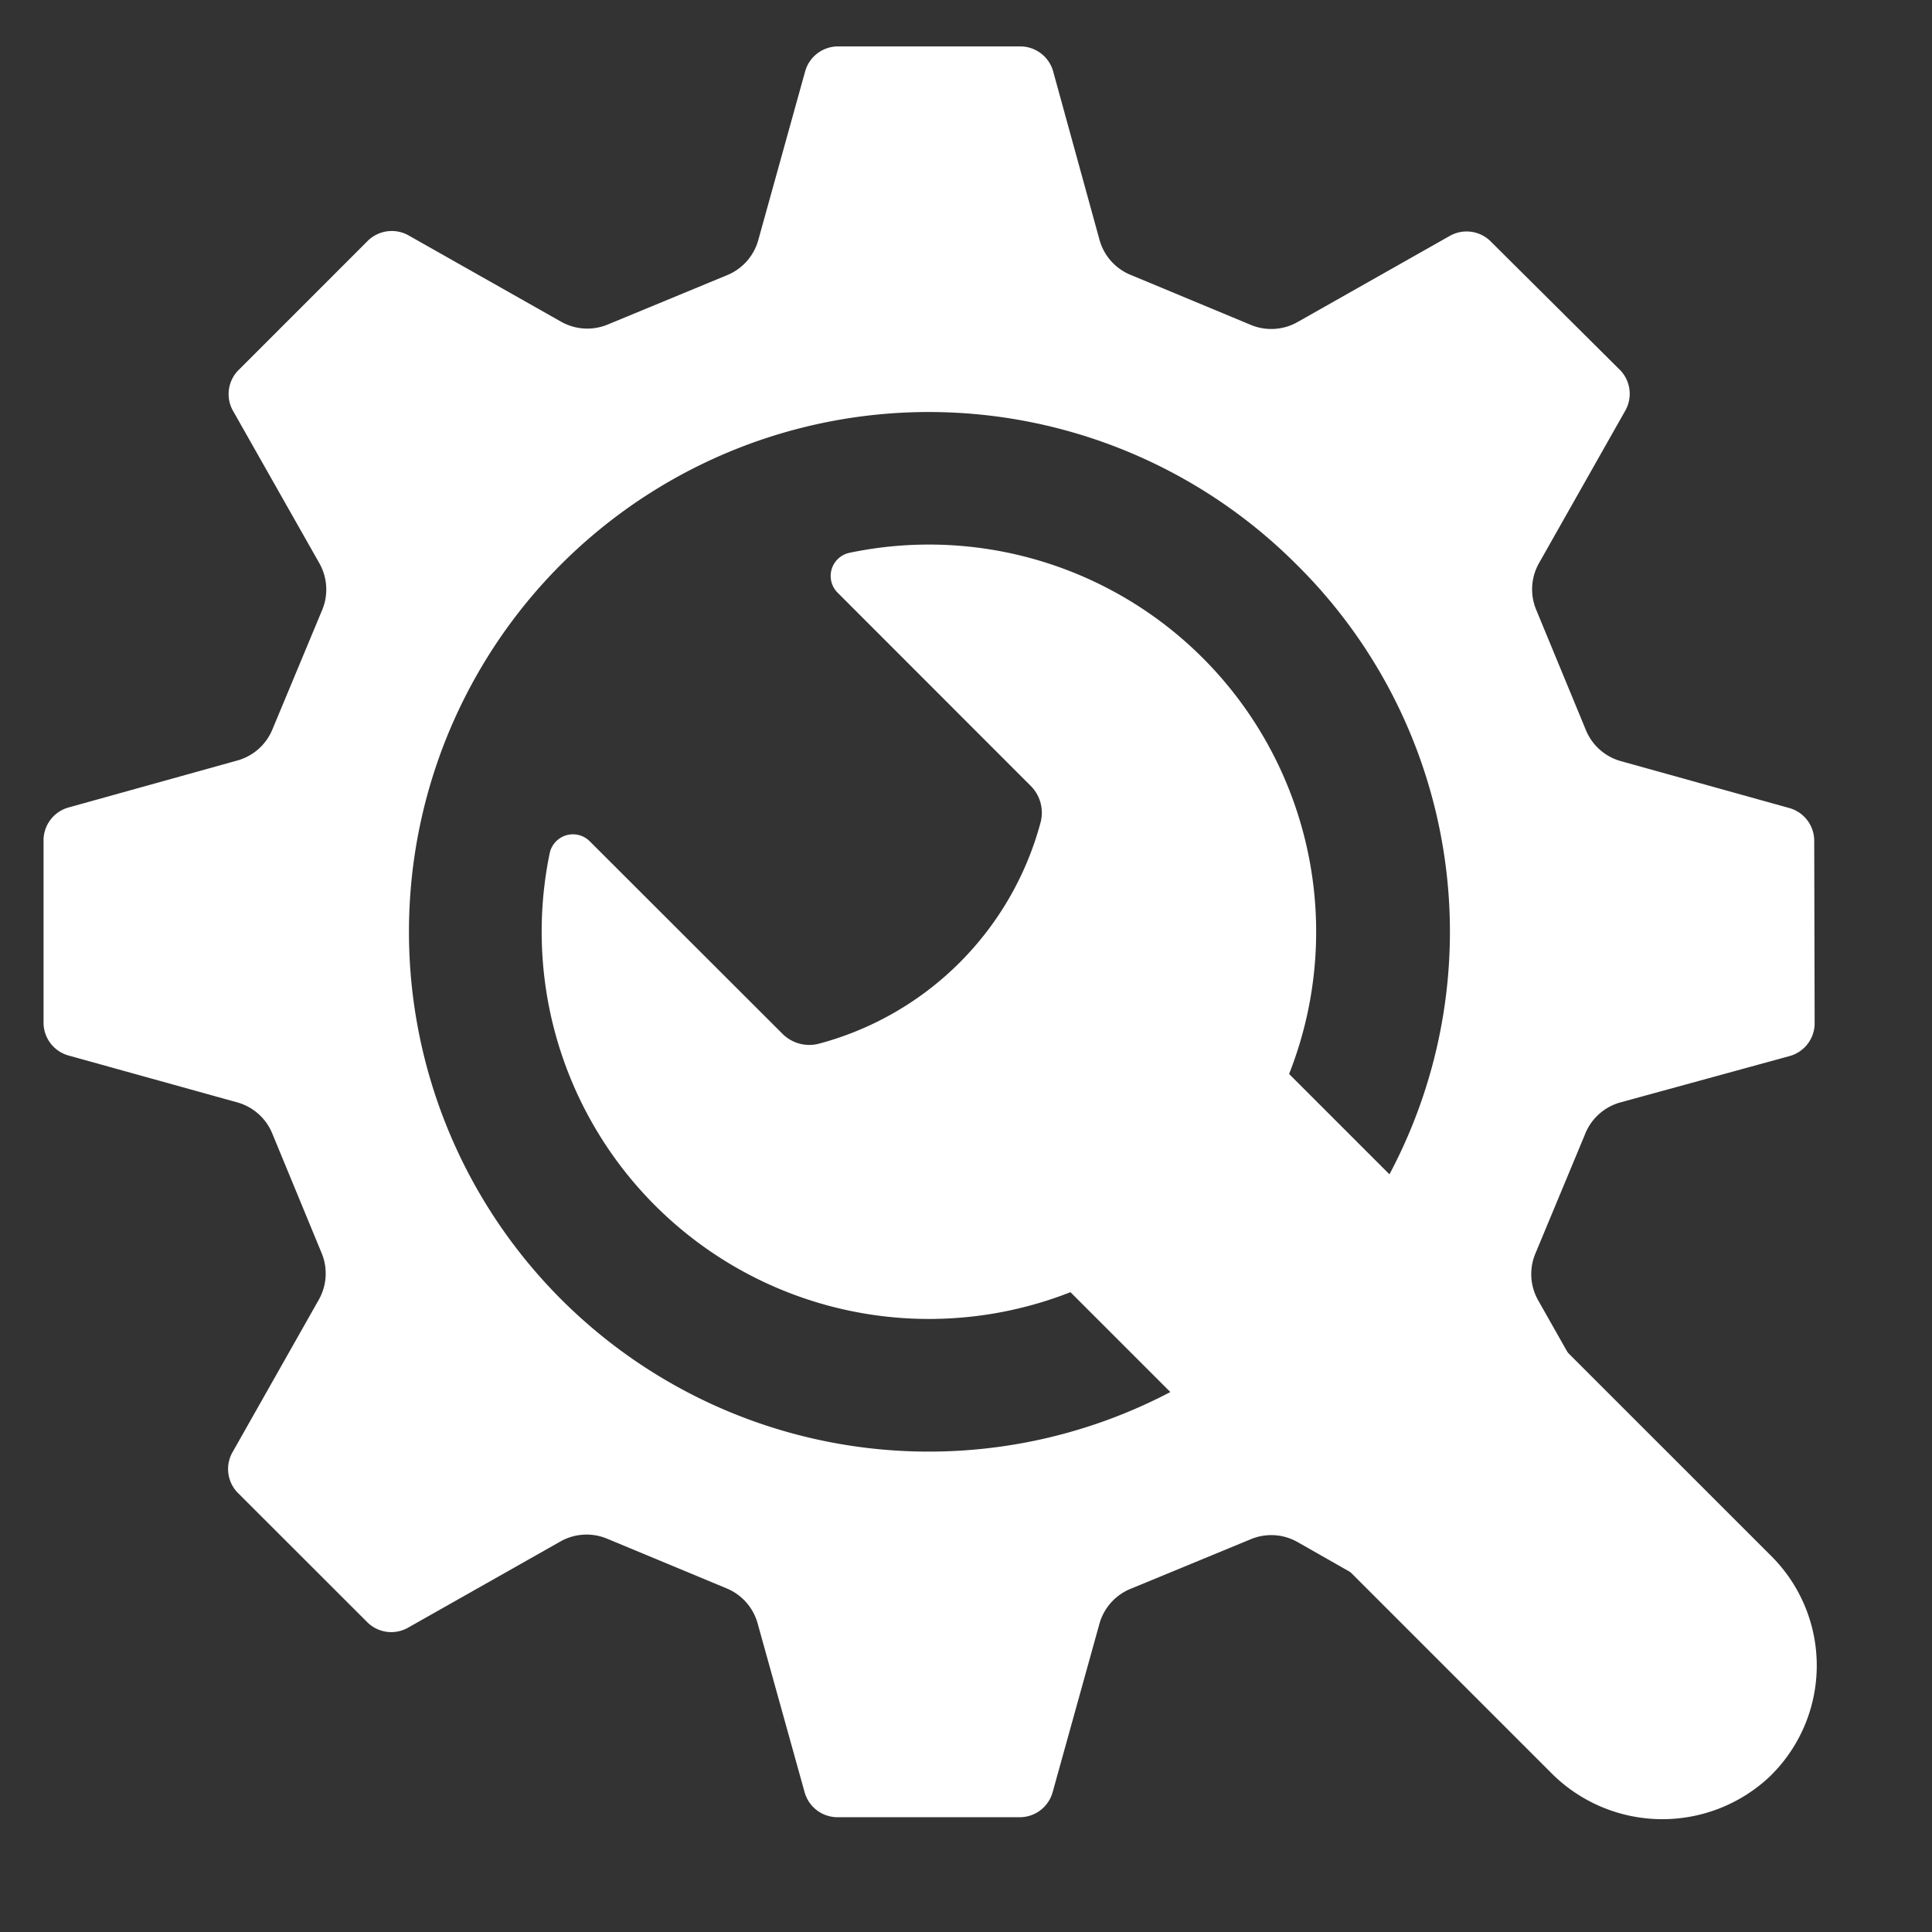
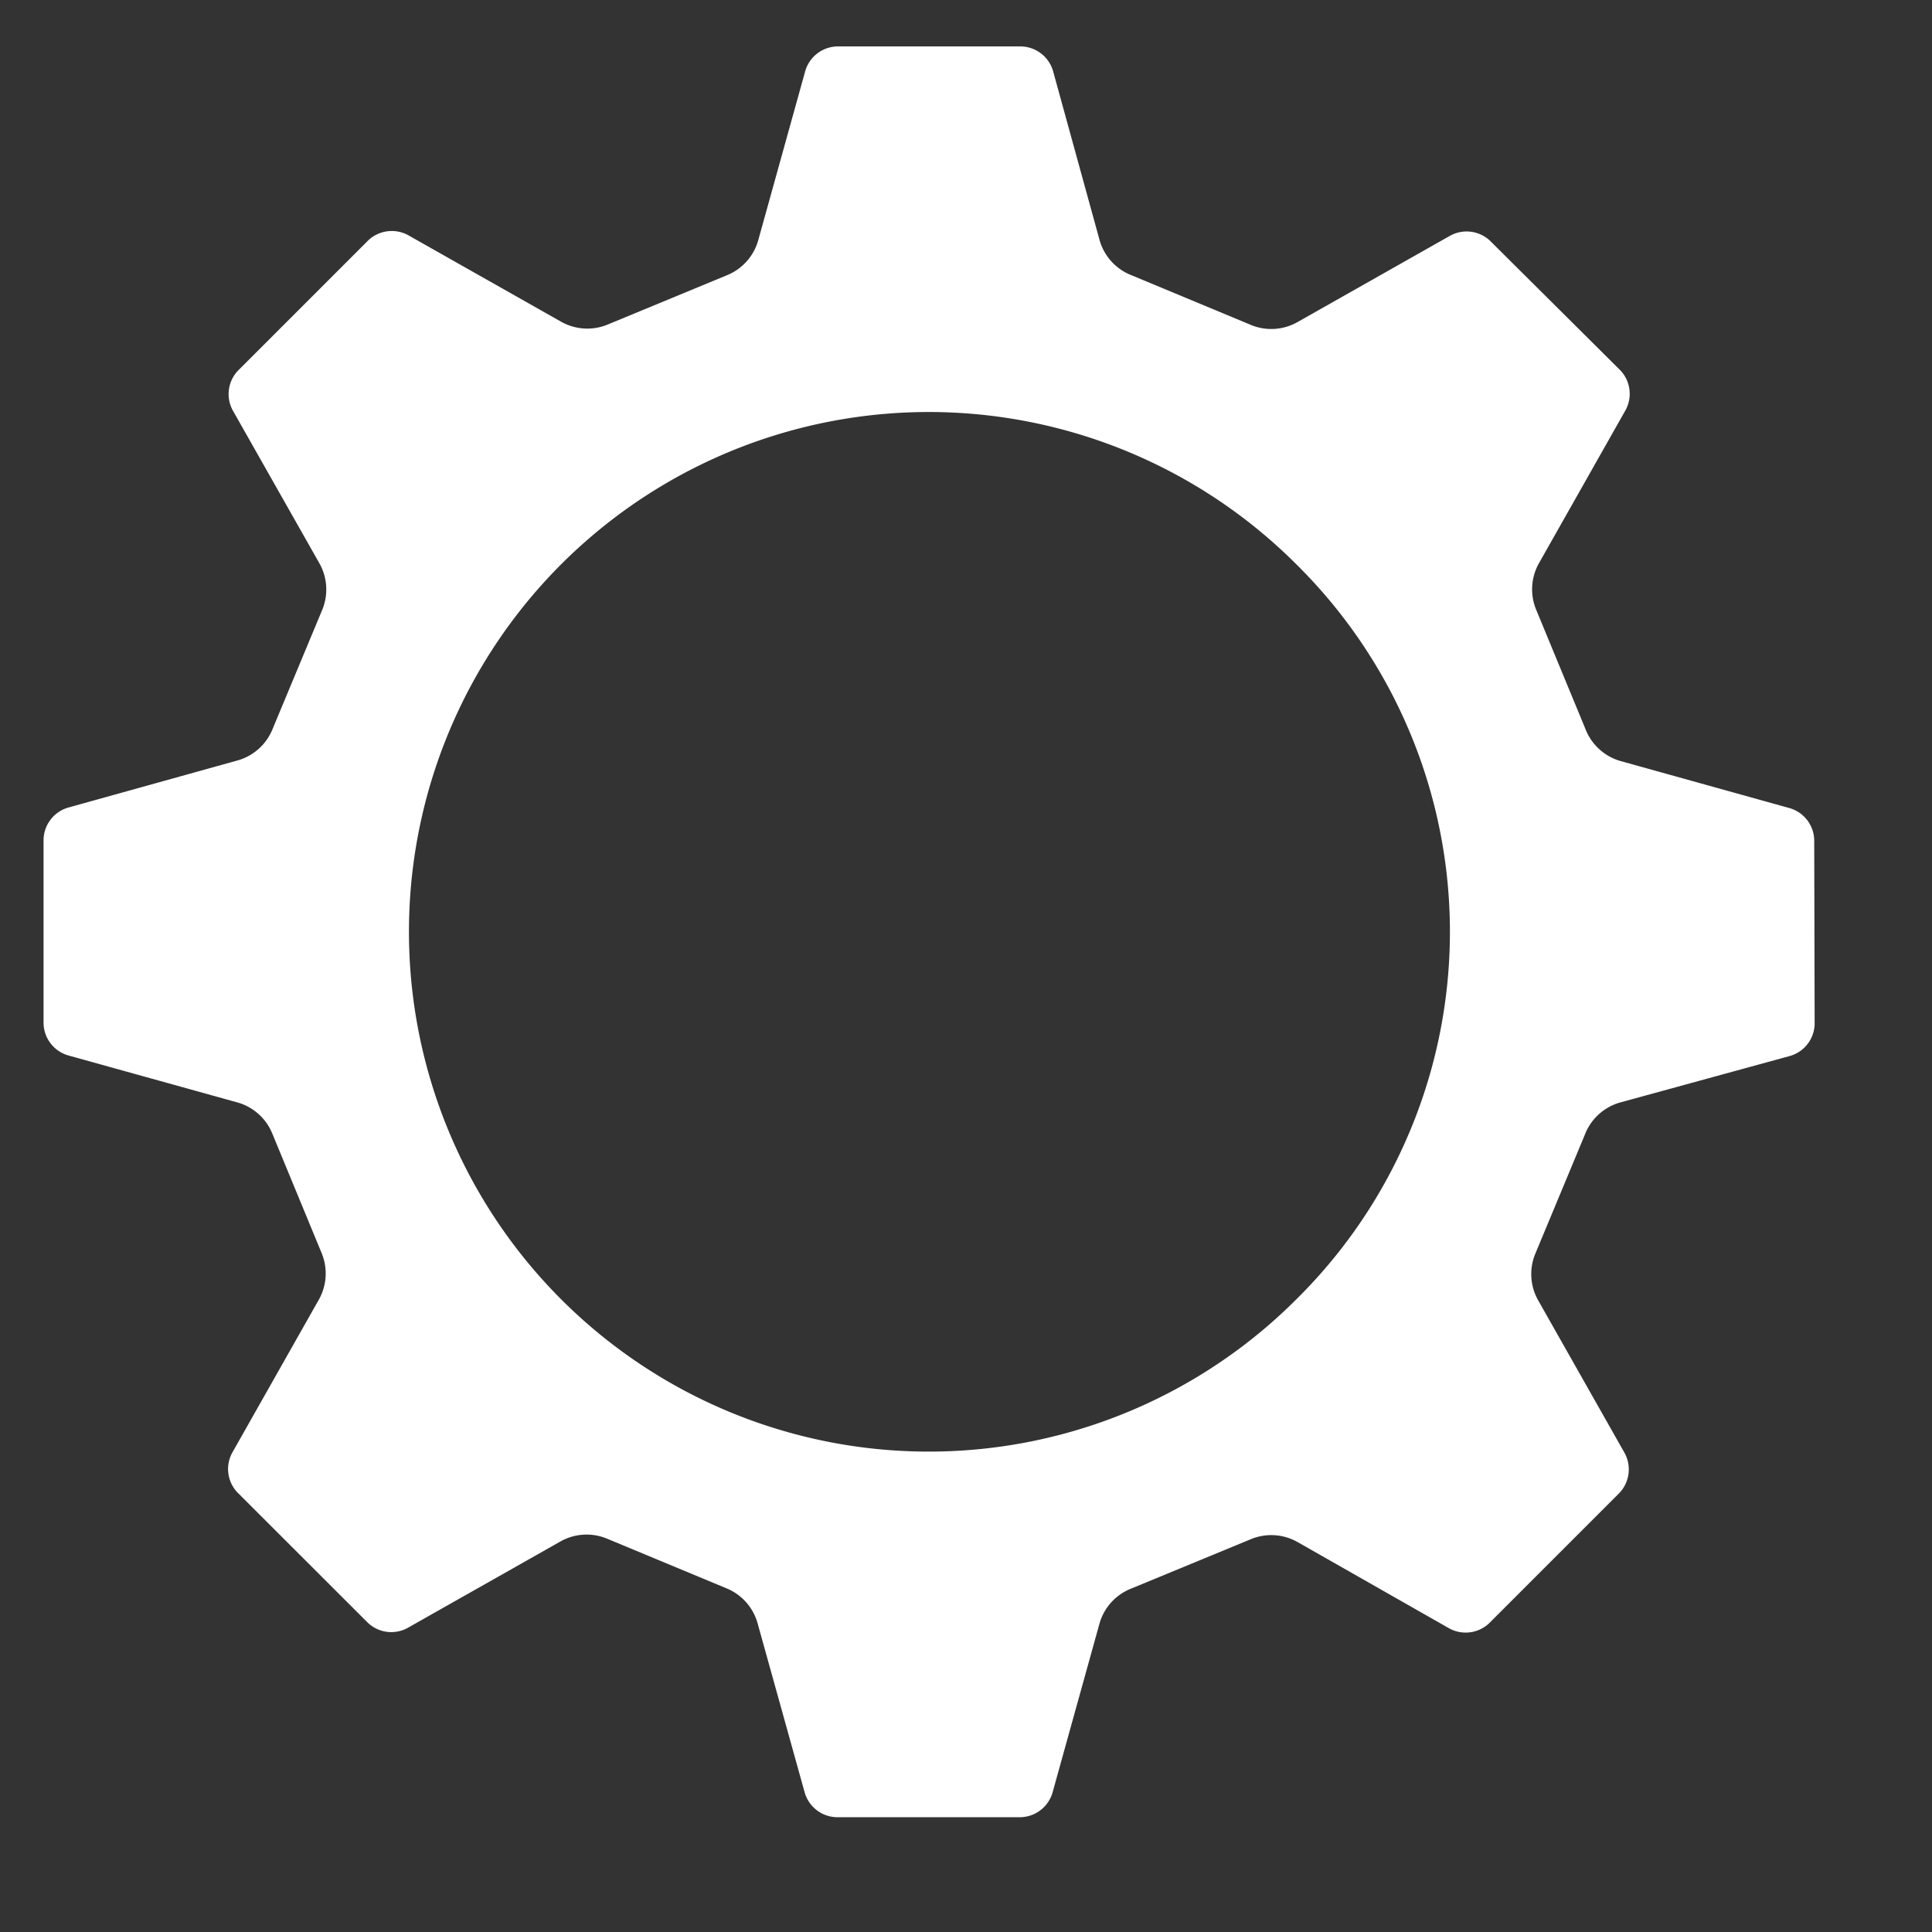
<svg xmlns="http://www.w3.org/2000/svg" viewBox="0 0 181.42 181.42">
  <rect x="0" y="0" width="181.42" height="181.42" fill="#333333" stroke="none" />
  <defs>
    <style>.cls-1{fill:#fff;}</style>
  </defs>
  <g id="icon">
    <path class="cls-1" d="M170.36,78.86a3.2,3.2,0,0,0-2.4-3l-15.8-4.4a5,5,0,0,1-3.28-3l-4.61-11.16a5,5,0,0,1,.24-4.41l8.08-14.28a3.21,3.21,0,0,0-.41-3.81L139.9,22.59a3.21,3.21,0,0,0-3.81-.41l-14.28,8.08a5,5,0,0,1-4.4.23l-11.15-4.64a5,5,0,0,1-3-3.28L98.91,6.76a3.21,3.21,0,0,0-3-2.4H78.59a3.21,3.21,0,0,0-3,2.4l-4.39,15.8a5,5,0,0,1-2.95,3.29L57.1,30.46a5,5,0,0,1-4.41-.25L38.41,22.13a3.22,3.22,0,0,0-3.81.42L22.32,34.83a3.2,3.2,0,0,0-.41,3.8L30,52.91a5,5,0,0,1,.24,4.4L25.59,68.47a5,5,0,0,1-3.29,2.94L6.49,75.81a3.21,3.21,0,0,0-2.4,3V96.13a3.21,3.21,0,0,0,2.4,3l15.8,4.39a5,5,0,0,1,3.29,2.95l4.61,11.17a5,5,0,0,1-.25,4.4l-8.08,14.28a3.2,3.2,0,0,0,.42,3.81L34.56,152.4a3.2,3.2,0,0,0,3.8.42l14.28-8.08a5,5,0,0,1,4.4-.24l11.16,4.64a5,5,0,0,1,2.94,3.29l4.4,15.81a3.21,3.21,0,0,0,3,2.4H95.86a3.21,3.21,0,0,0,3-2.4l4.39-15.8a5,5,0,0,1,3-3.28l11.17-4.61a5,5,0,0,1,4.4.24L136,152.86a3.21,3.21,0,0,0,3.81-.41l12.28-12.28a3.22,3.22,0,0,0,.42-3.81l-8.08-14.27a5,5,0,0,1-.24-4.41l4.64-11.15a5,5,0,0,1,3.29-3L168,99.18a3.2,3.2,0,0,0,2.4-3ZM121.74,122a48.81,48.81,0,1,1,0-69A48.5,48.5,0,0,1,121.74,122Z" />
-     <path class="cls-1" d="M78.66,55.66,96.79,73.8a3.56,3.56,0,0,1,.92,3.44h0A29.38,29.38,0,0,1,76.92,98h0a3.56,3.56,0,0,1-3.44-.92L55.38,79a2.23,2.23,0,0,0-3.76,1.11,36.37,36.37,0,0,0,48.9,41.23l45.1,45.1a14.71,14.71,0,0,0,20.44.5,14.51,14.51,0,0,0,.29-20.8l-45.3-45.29A36.36,36.36,0,0,0,79.77,51.91,2.22,2.22,0,0,0,78.66,55.66Z" />
  </g>
</svg>